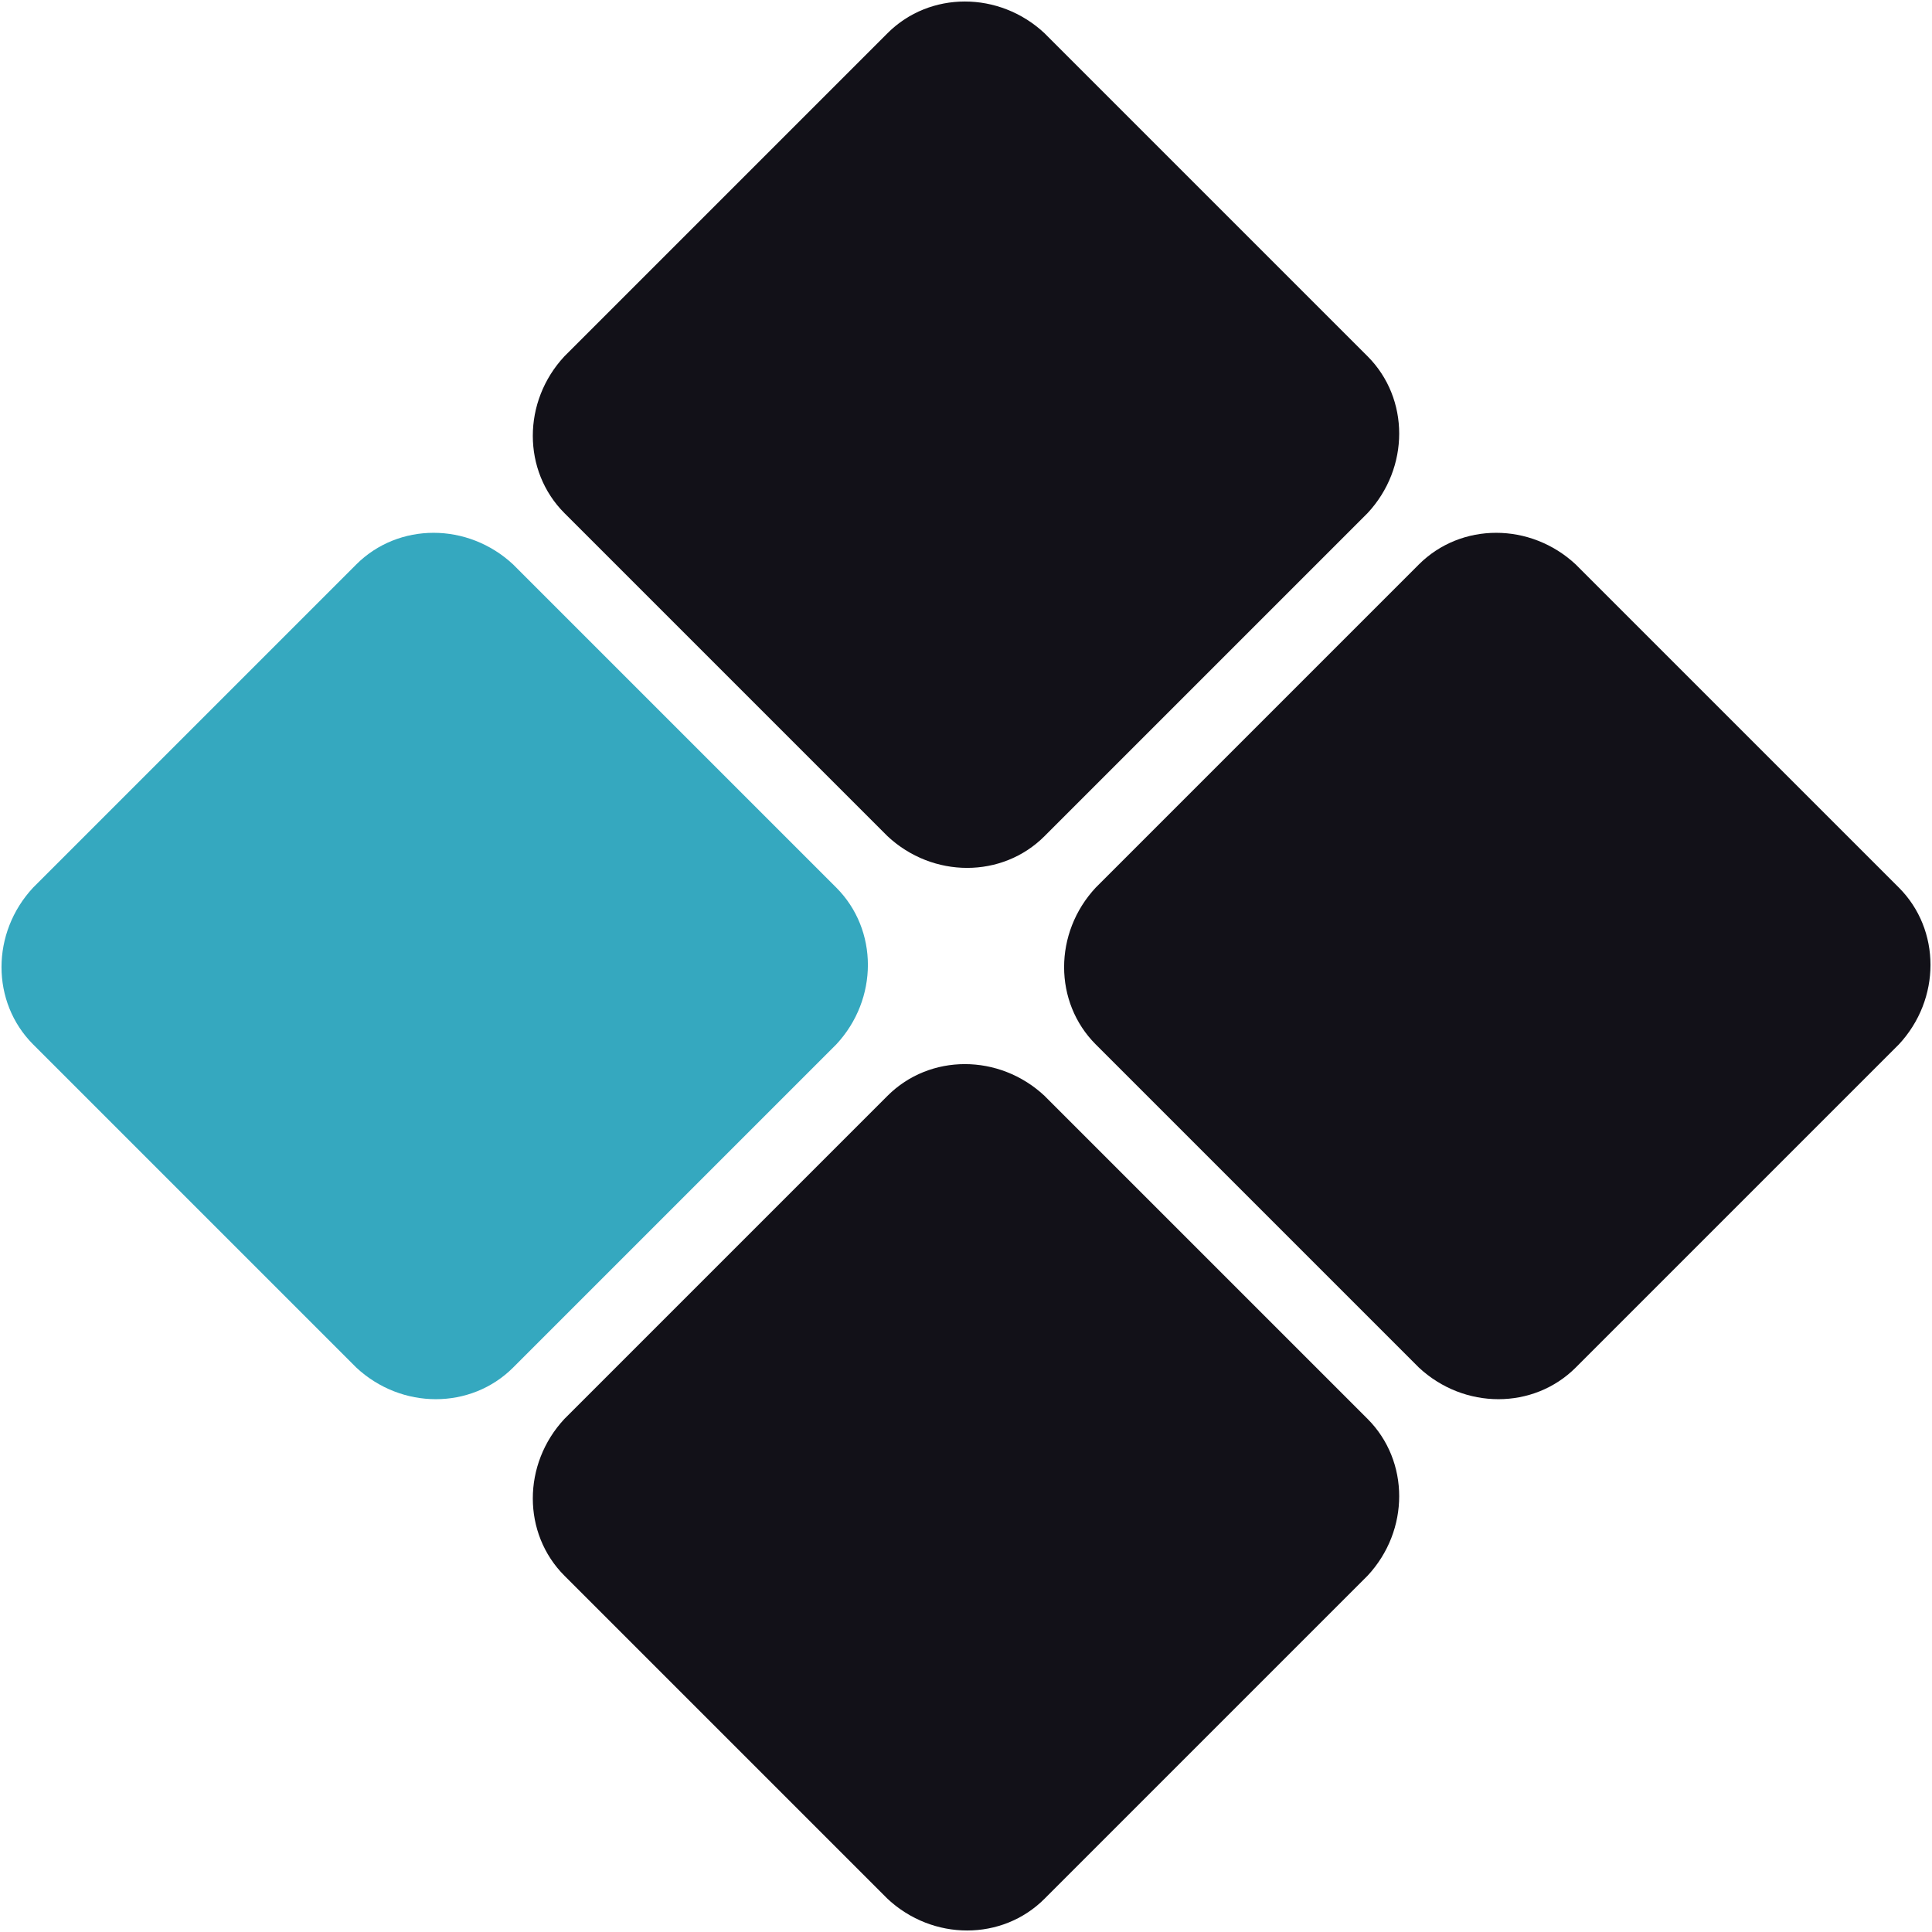
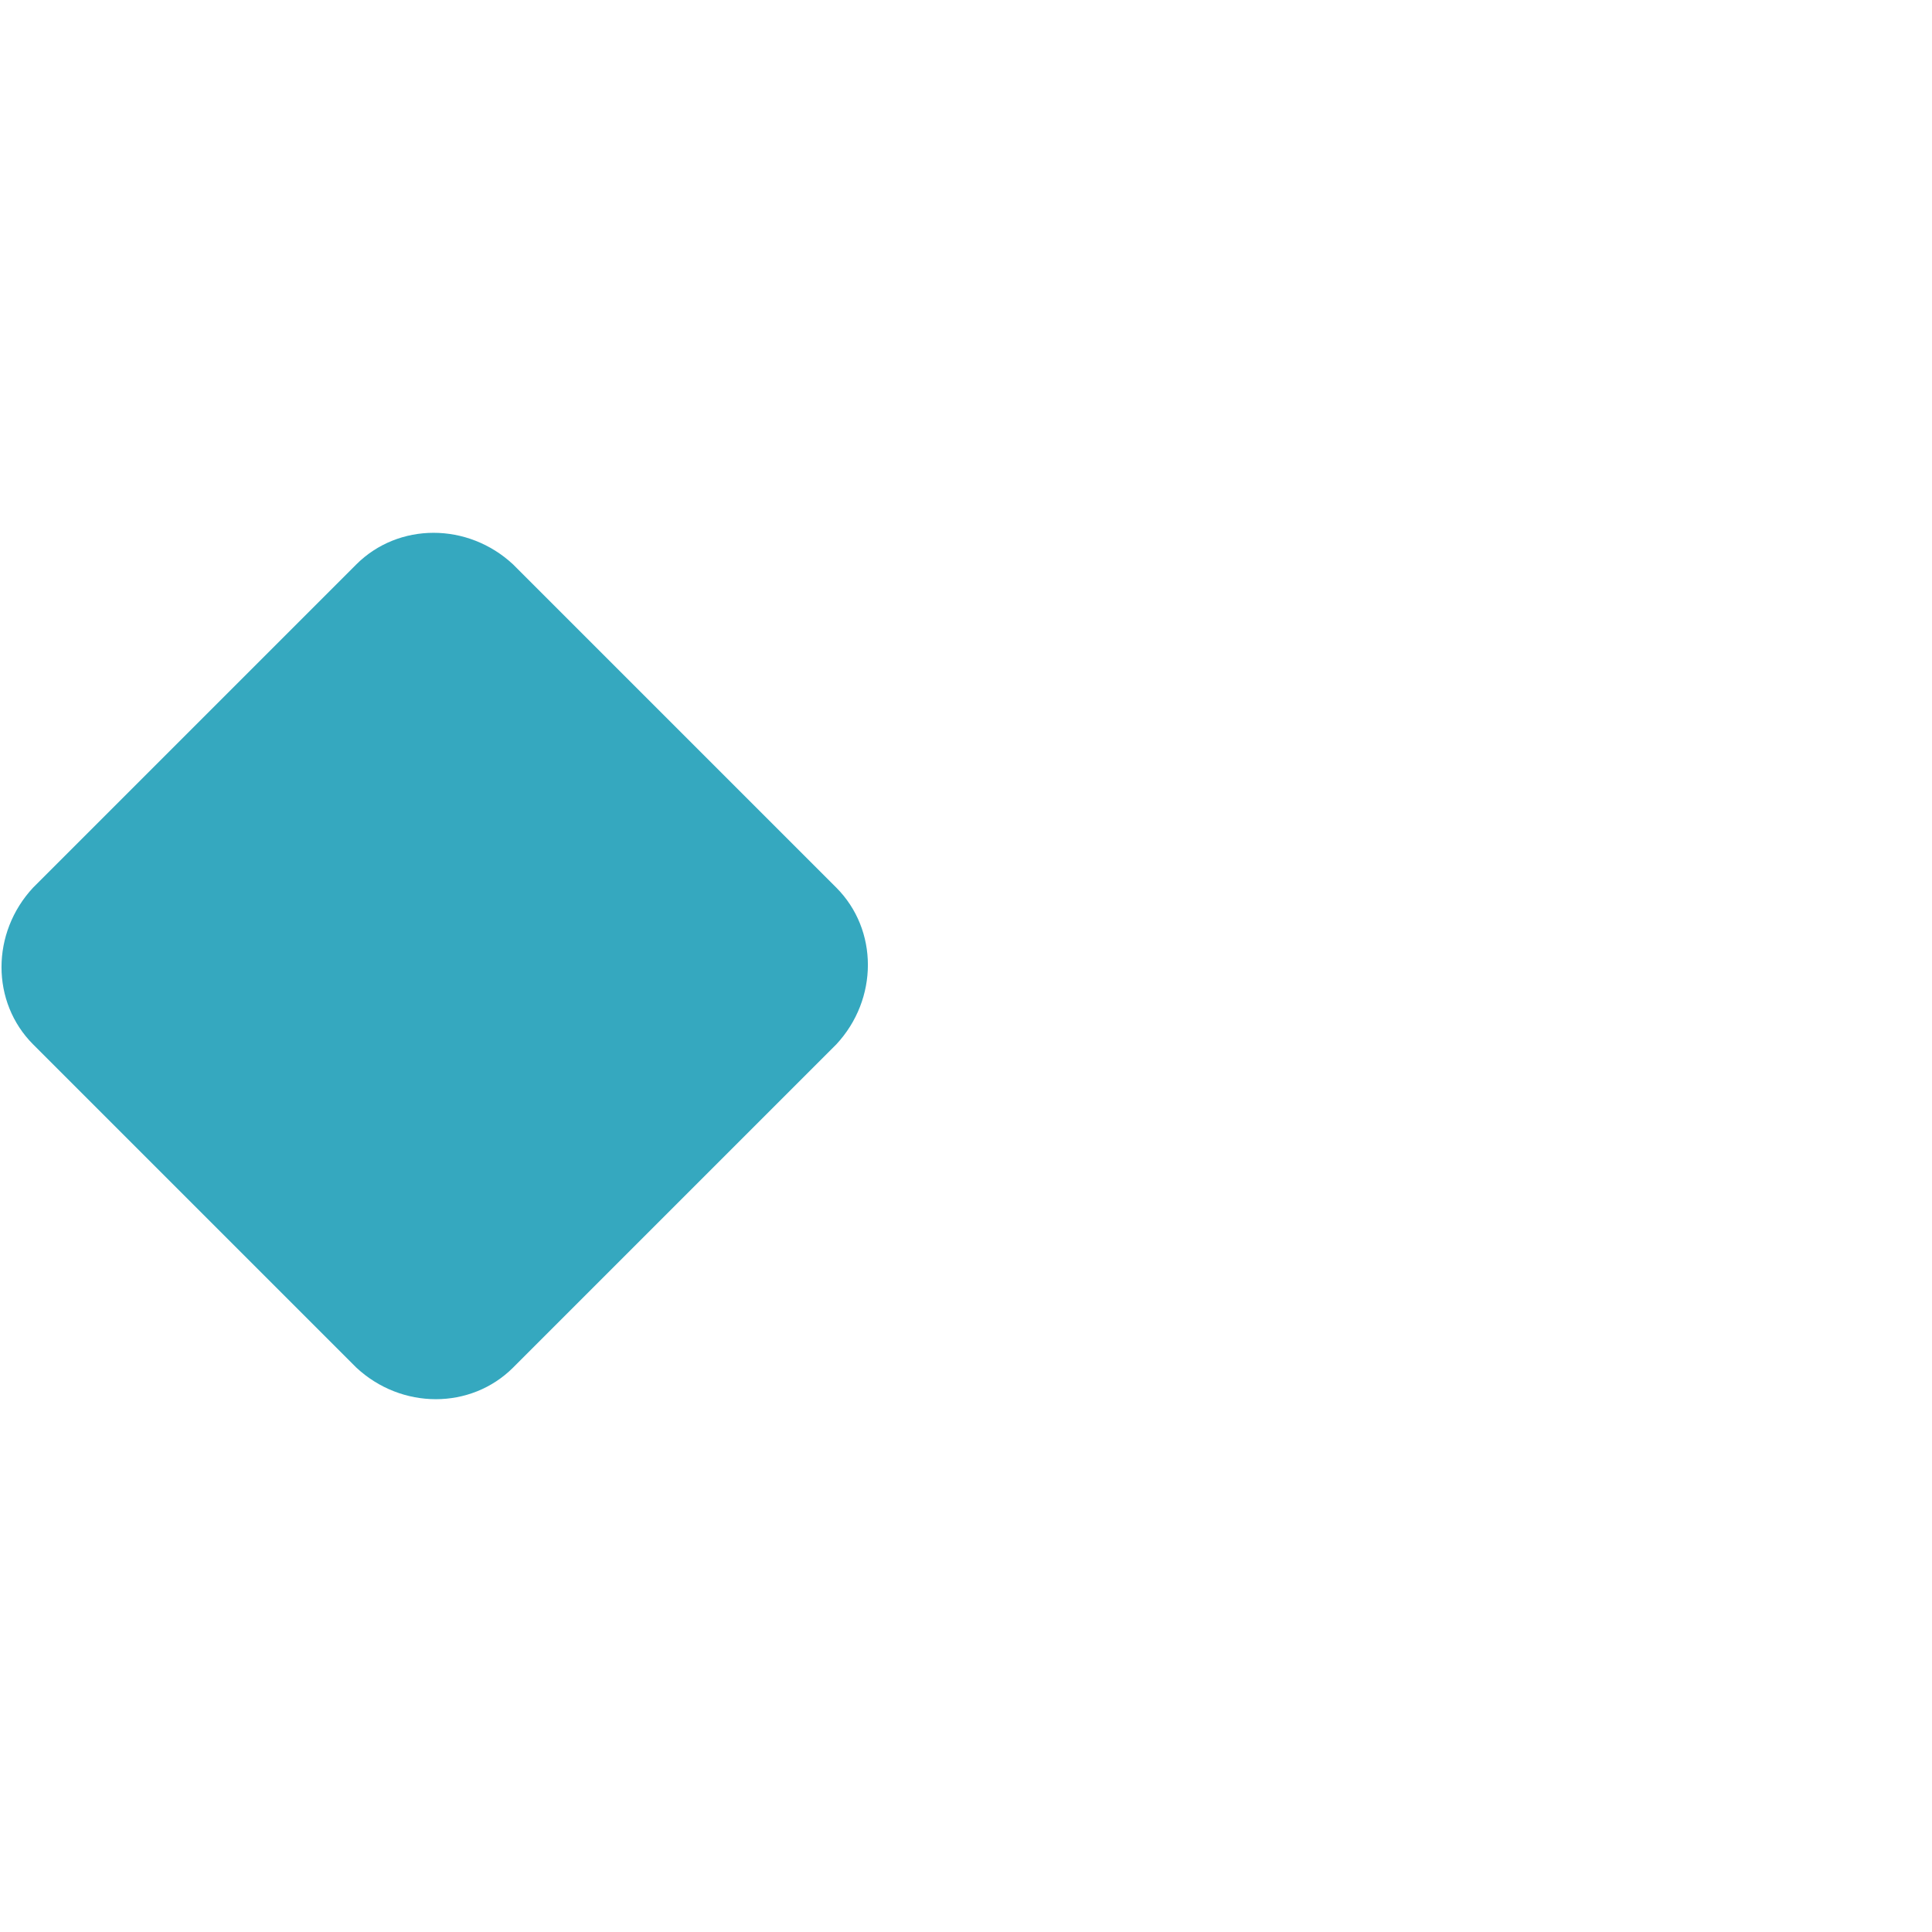
<svg xmlns="http://www.w3.org/2000/svg" version="1.1" id="レイヤー_1" x="0px" y="0px" viewBox="0 0 64 64" enable-background="new 0 0 64 64" xml:space="preserve">
  <g>
-     <path fill="#121118" d="M34.6,27.7c-1.4,1.4-3.7,1.4-5.2,0L18.7,17c-1.4-1.4-1.4-3.7,0-5.2L29.4,1.1c1.4-1.4,3.7-1.4,5.2,0   l10.7,10.7c1.4,1.4,1.4,3.7,0,5.2L34.6,27.7z" />
-     <path fill="#121118" d="M52.2,45.3c-1.4,1.4-3.7,1.4-5.2,0L36.3,34.6c-1.4-1.4-1.4-3.7,0-5.2L47,18.7c1.4-1.4,3.7-1.4,5.2,0   l10.7,10.7c1.4,1.4,1.4,3.7,0,5.2L52.2,45.3z" />
    <path fill="#35A8BF" d="M17,45.3c-1.4,1.4-3.7,1.4-5.2,0L1.1,34.6c-1.4-1.4-1.4-3.7,0-5.2l10.7-10.7c1.4-1.4,3.7-1.4,5.2,0   l10.7,10.7c1.4,1.4,1.4,3.7,0,5.2L17,45.3z" />
-     <path fill="#121118" d="M34.6,62.9c-1.4,1.4-3.7,1.4-5.2,0L18.7,52.2c-1.4-1.4-1.4-3.7,0-5.2l10.7-10.7c1.4-1.4,3.7-1.4,5.2,0   L45.3,47c1.4,1.4,1.4,3.7,0,5.2L34.6,62.9z" />
  </g>
</svg>